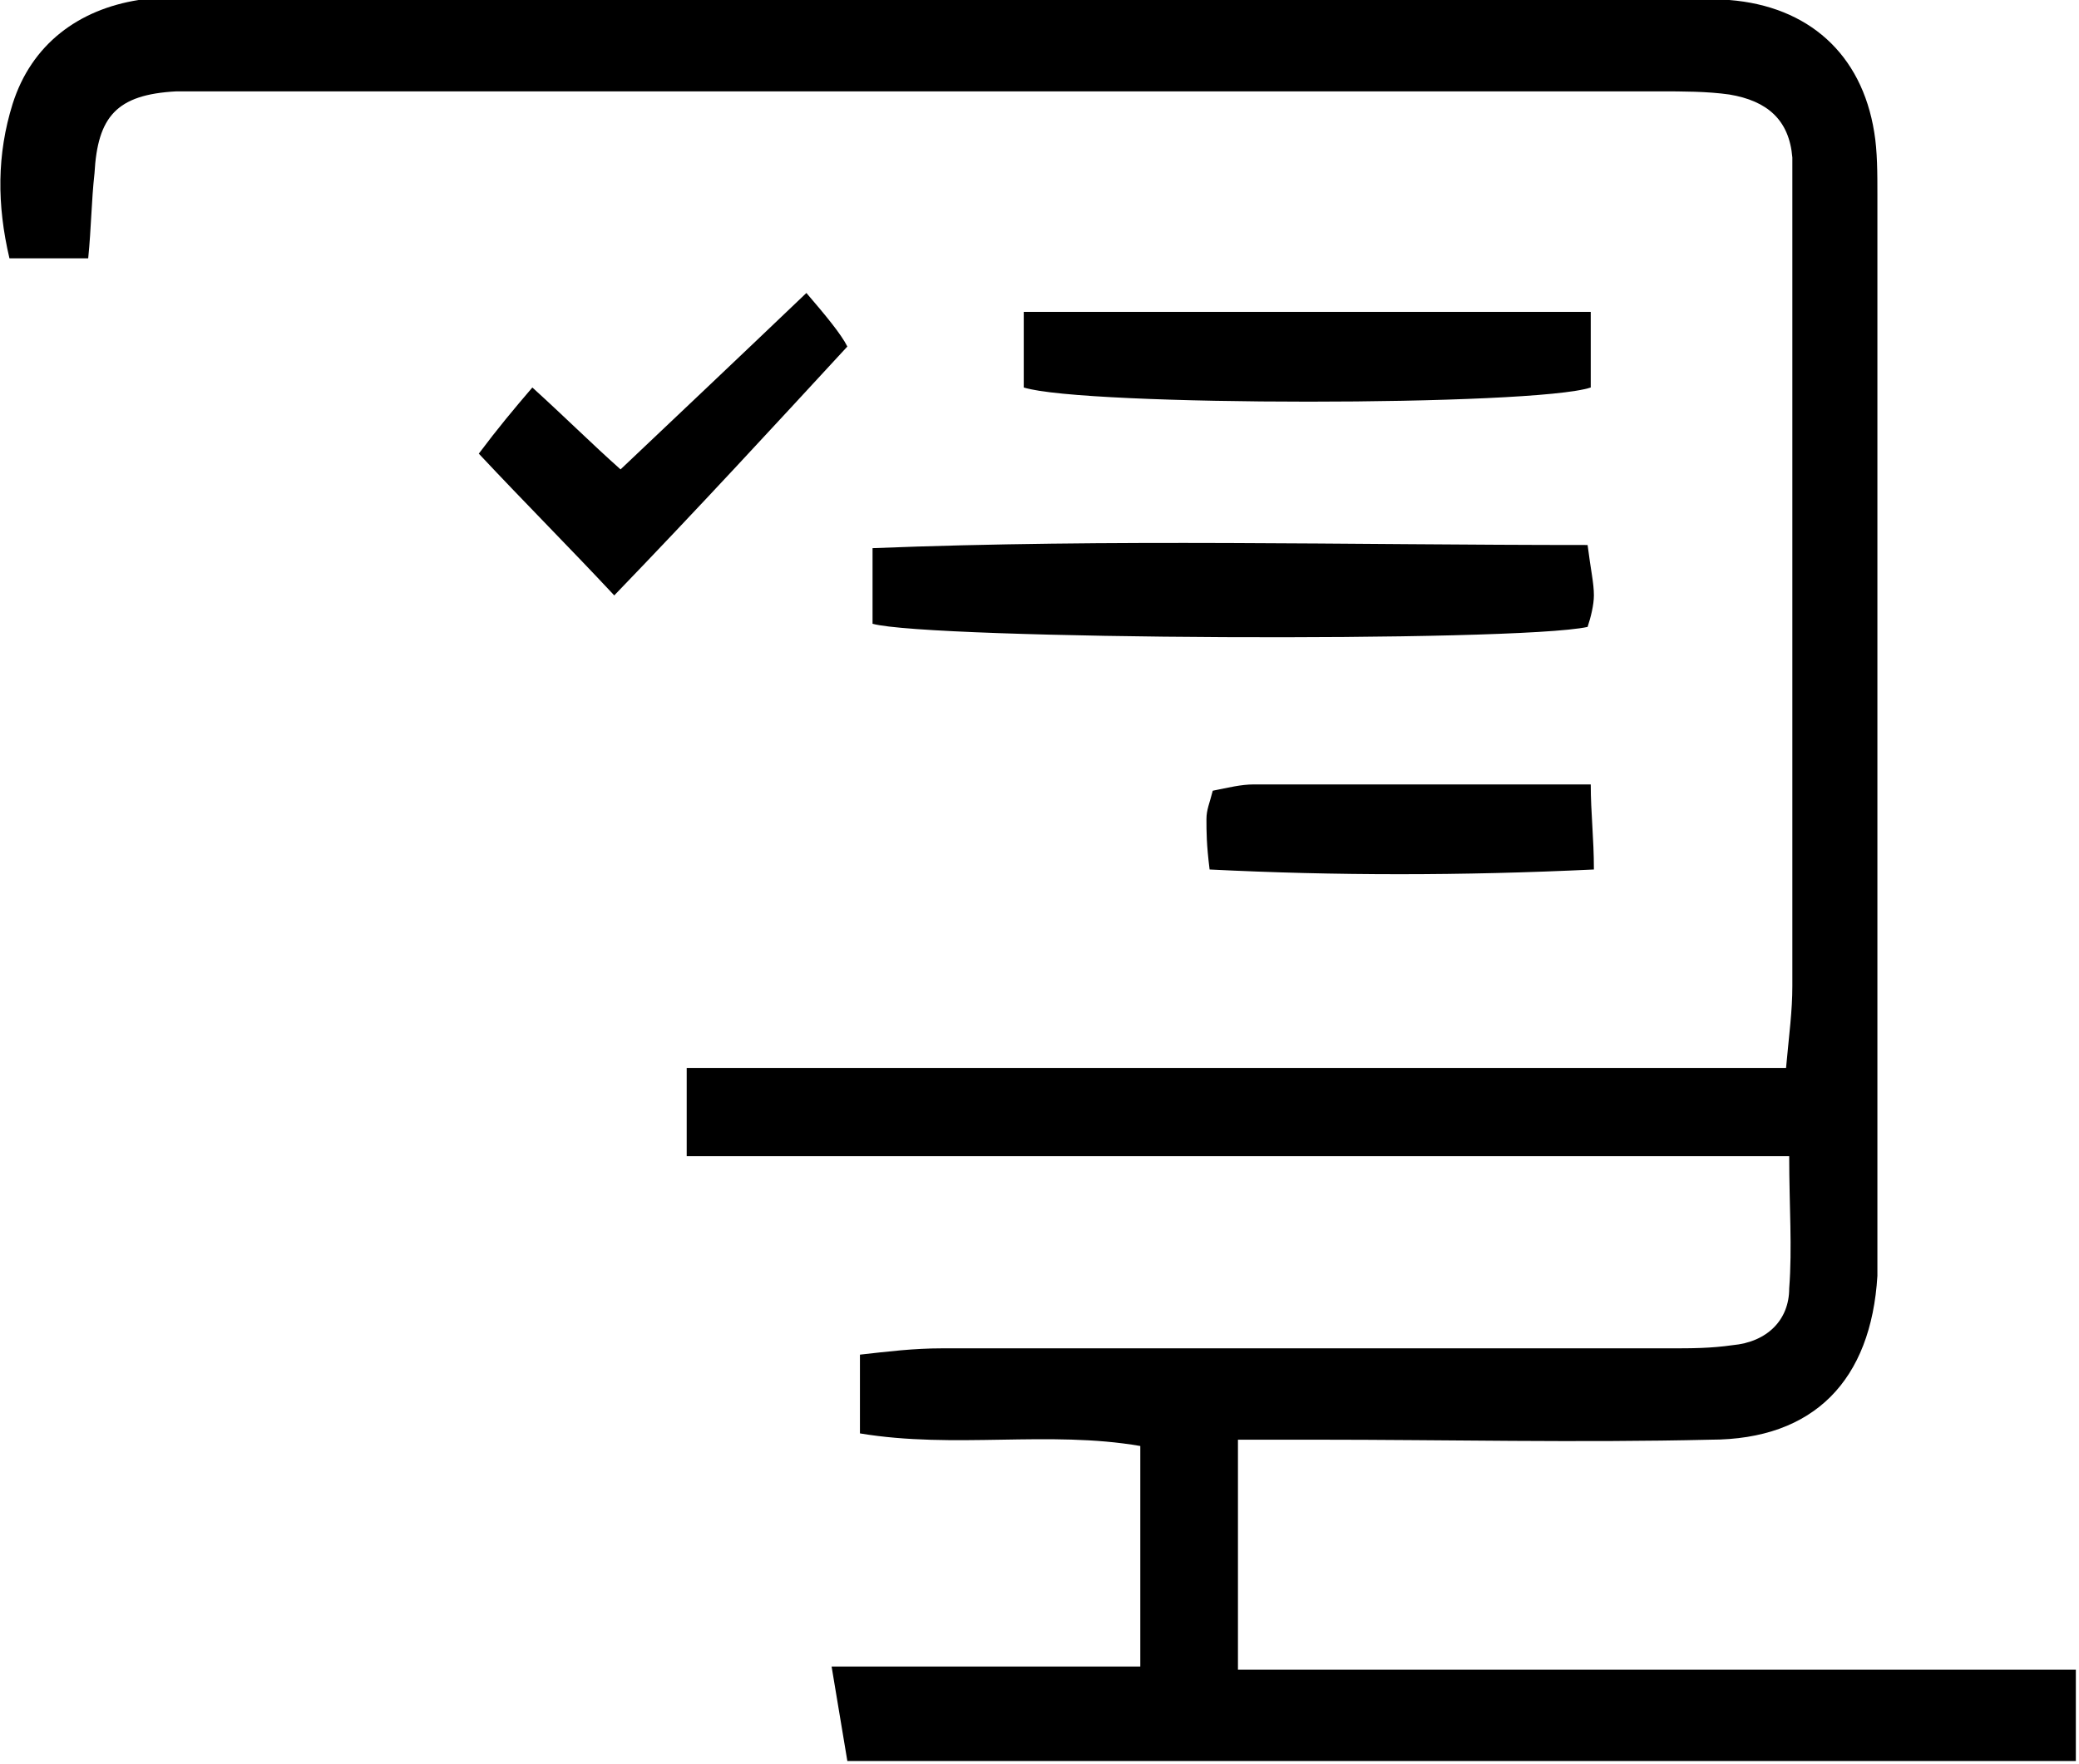
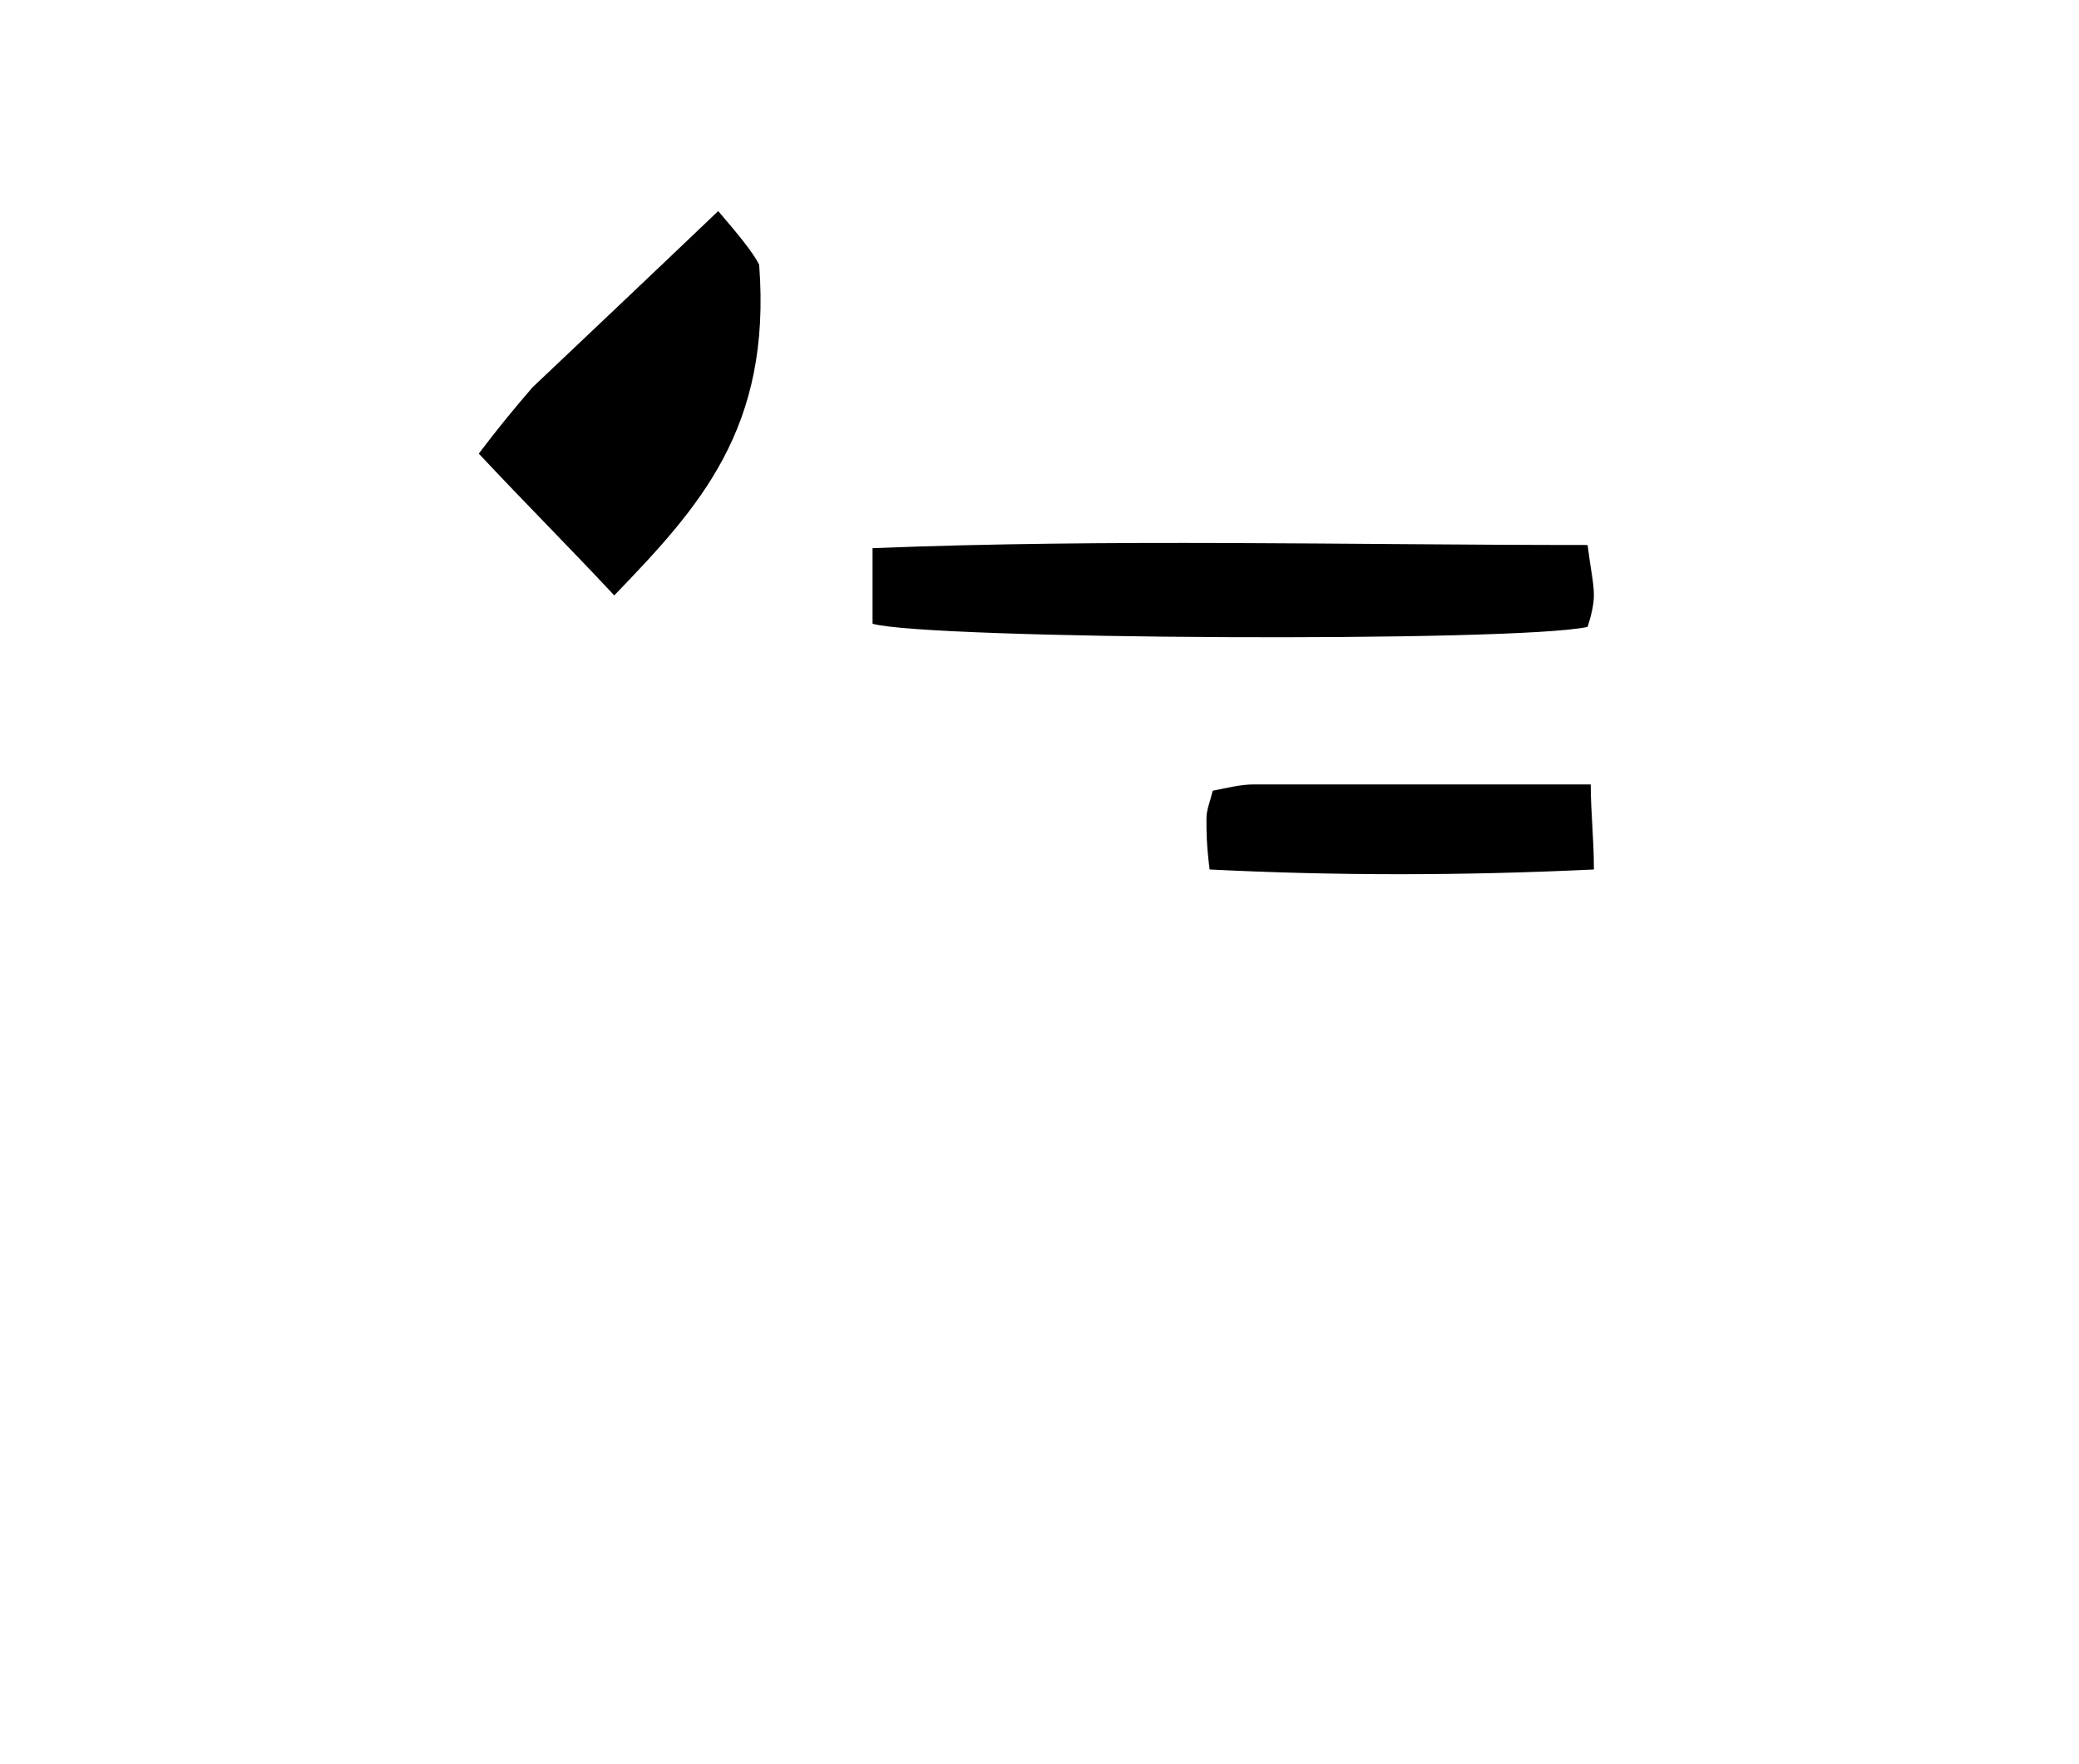
<svg xmlns="http://www.w3.org/2000/svg" version="1.1" x="0px" y="0px" width="66px" height="56px" viewBox="0 0 66 56" style="enable-background:new 0 0 66 56;" xml:space="preserve">
  <defs>
</defs>
  <g>
-     <path d="M26.4,52.9c3.9,0,5.9,0,9.8,0c0-2.3,0-4.6,0-7c-2.9-0.5-5.9,0.1-8.9-0.4c0-0.9,0-1.6,0-2.5c0.9-0.1,1.7-0.2,2.6-0.2   c7.7,0,15.4,0,23.1,0c0.7,0,1.3,0,2-0.1c1.1-0.1,1.8-0.8,1.8-1.8c0.1-1.3,0-2.6,0-4.2c-6,0-11.7,0-17.5,0c-5.8,0-11.5,0-17.5,0   c0-1,0-1.7,0-2.8c11.6,0,23.1,0,34.9,0c0.1-1.1,0.2-1.8,0.2-2.6c0-8.3,0-16.5,0-24.8c0-0.5,0-1,0-1.5c-0.1-1.2-0.8-1.8-2-2   c-0.7-0.1-1.5-0.1-2.2-0.1c-15.1,0-30.2,0-45.3,0c-0.6,0-1.2,0-1.8,0C3.7,3,3.1,3.7,3,5.5C2.9,6.4,2.9,7.2,2.8,8.2   c-0.9,0-1.7,0-2.5,0c-0.4-1.7-0.4-3.3,0.1-4.9c0.6-1.9,2.1-3,4-3.3C5.2,0,6,0,6.8,0c15.5,0,31.1,0,46.6,0c0.5,0,1,0,1.5,0   c2.5,0.2,4.2,1.7,4.6,4.2c0.1,0.6,0.1,1.3,0.1,2c0,11.1,0,22.2,0,33.4c0,0.3,0,0.6,0,0.9c-0.2,3.3-2,5.2-5.3,5.2   c-4.2,0.1-8.4,0-12.5,0c-0.8,0-1.6,0-2.5,0c0,2.5,0,4.8,0,7.3c8.9,0,17.6,0,26.6,0c0,1.1,0,1.9,0,2.9c-1,0-1.8,0-2.7,0   c-11.5,0-24.8,0-36.3,0" />
    <path d="M50.4,17.3c0.1,0.8,0.2,1.2,0.2,1.6c0,0.3-0.1,0.7-0.2,1c-2.3,0.5-20.9,0.4-22.7-0.1c0-0.7,0-1.4,0-2.4   C35.3,17.1,42.7,17.3,50.4,17.3z" />
-     <path d="M50.5,9.9c0,1,0,1.7,0,2.4c-1.8,0.6-16.1,0.6-18,0c0-0.7,0-1.5,0-2.4C38.5,9.9,44.4,9.9,50.5,9.9z" />
-     <path d="M19.5,18.9c-1.4-1.5-2.8-2.9-4.3-4.5c0.6-0.8,1.1-1.4,1.7-2.1c1.1,1,1.9,1.8,2.8,2.6c1.9-1.8,3.7-3.5,5.9-5.6   c0.6,0.7,1.1,1.3,1.3,1.7C24.5,13.6,22.2,16.1,19.5,18.9z" />
+     <path d="M19.5,18.9c-1.4-1.5-2.8-2.9-4.3-4.5c0.6-0.8,1.1-1.4,1.7-2.1c1.9-1.8,3.7-3.5,5.9-5.6   c0.6,0.7,1.1,1.3,1.3,1.7C24.5,13.6,22.2,16.1,19.5,18.9z" />
    <path d="M38.4,27.6c-0.1-0.8-0.1-1.2-0.1-1.6c0-0.3,0.1-0.5,0.2-0.9c0.5-0.1,0.9-0.2,1.3-0.2c3.5,0,7,0,10.7,0   c0,0.9,0.1,1.7,0.1,2.7C46.4,27.8,42.4,27.8,38.4,27.6z" />
  </g>
</svg>